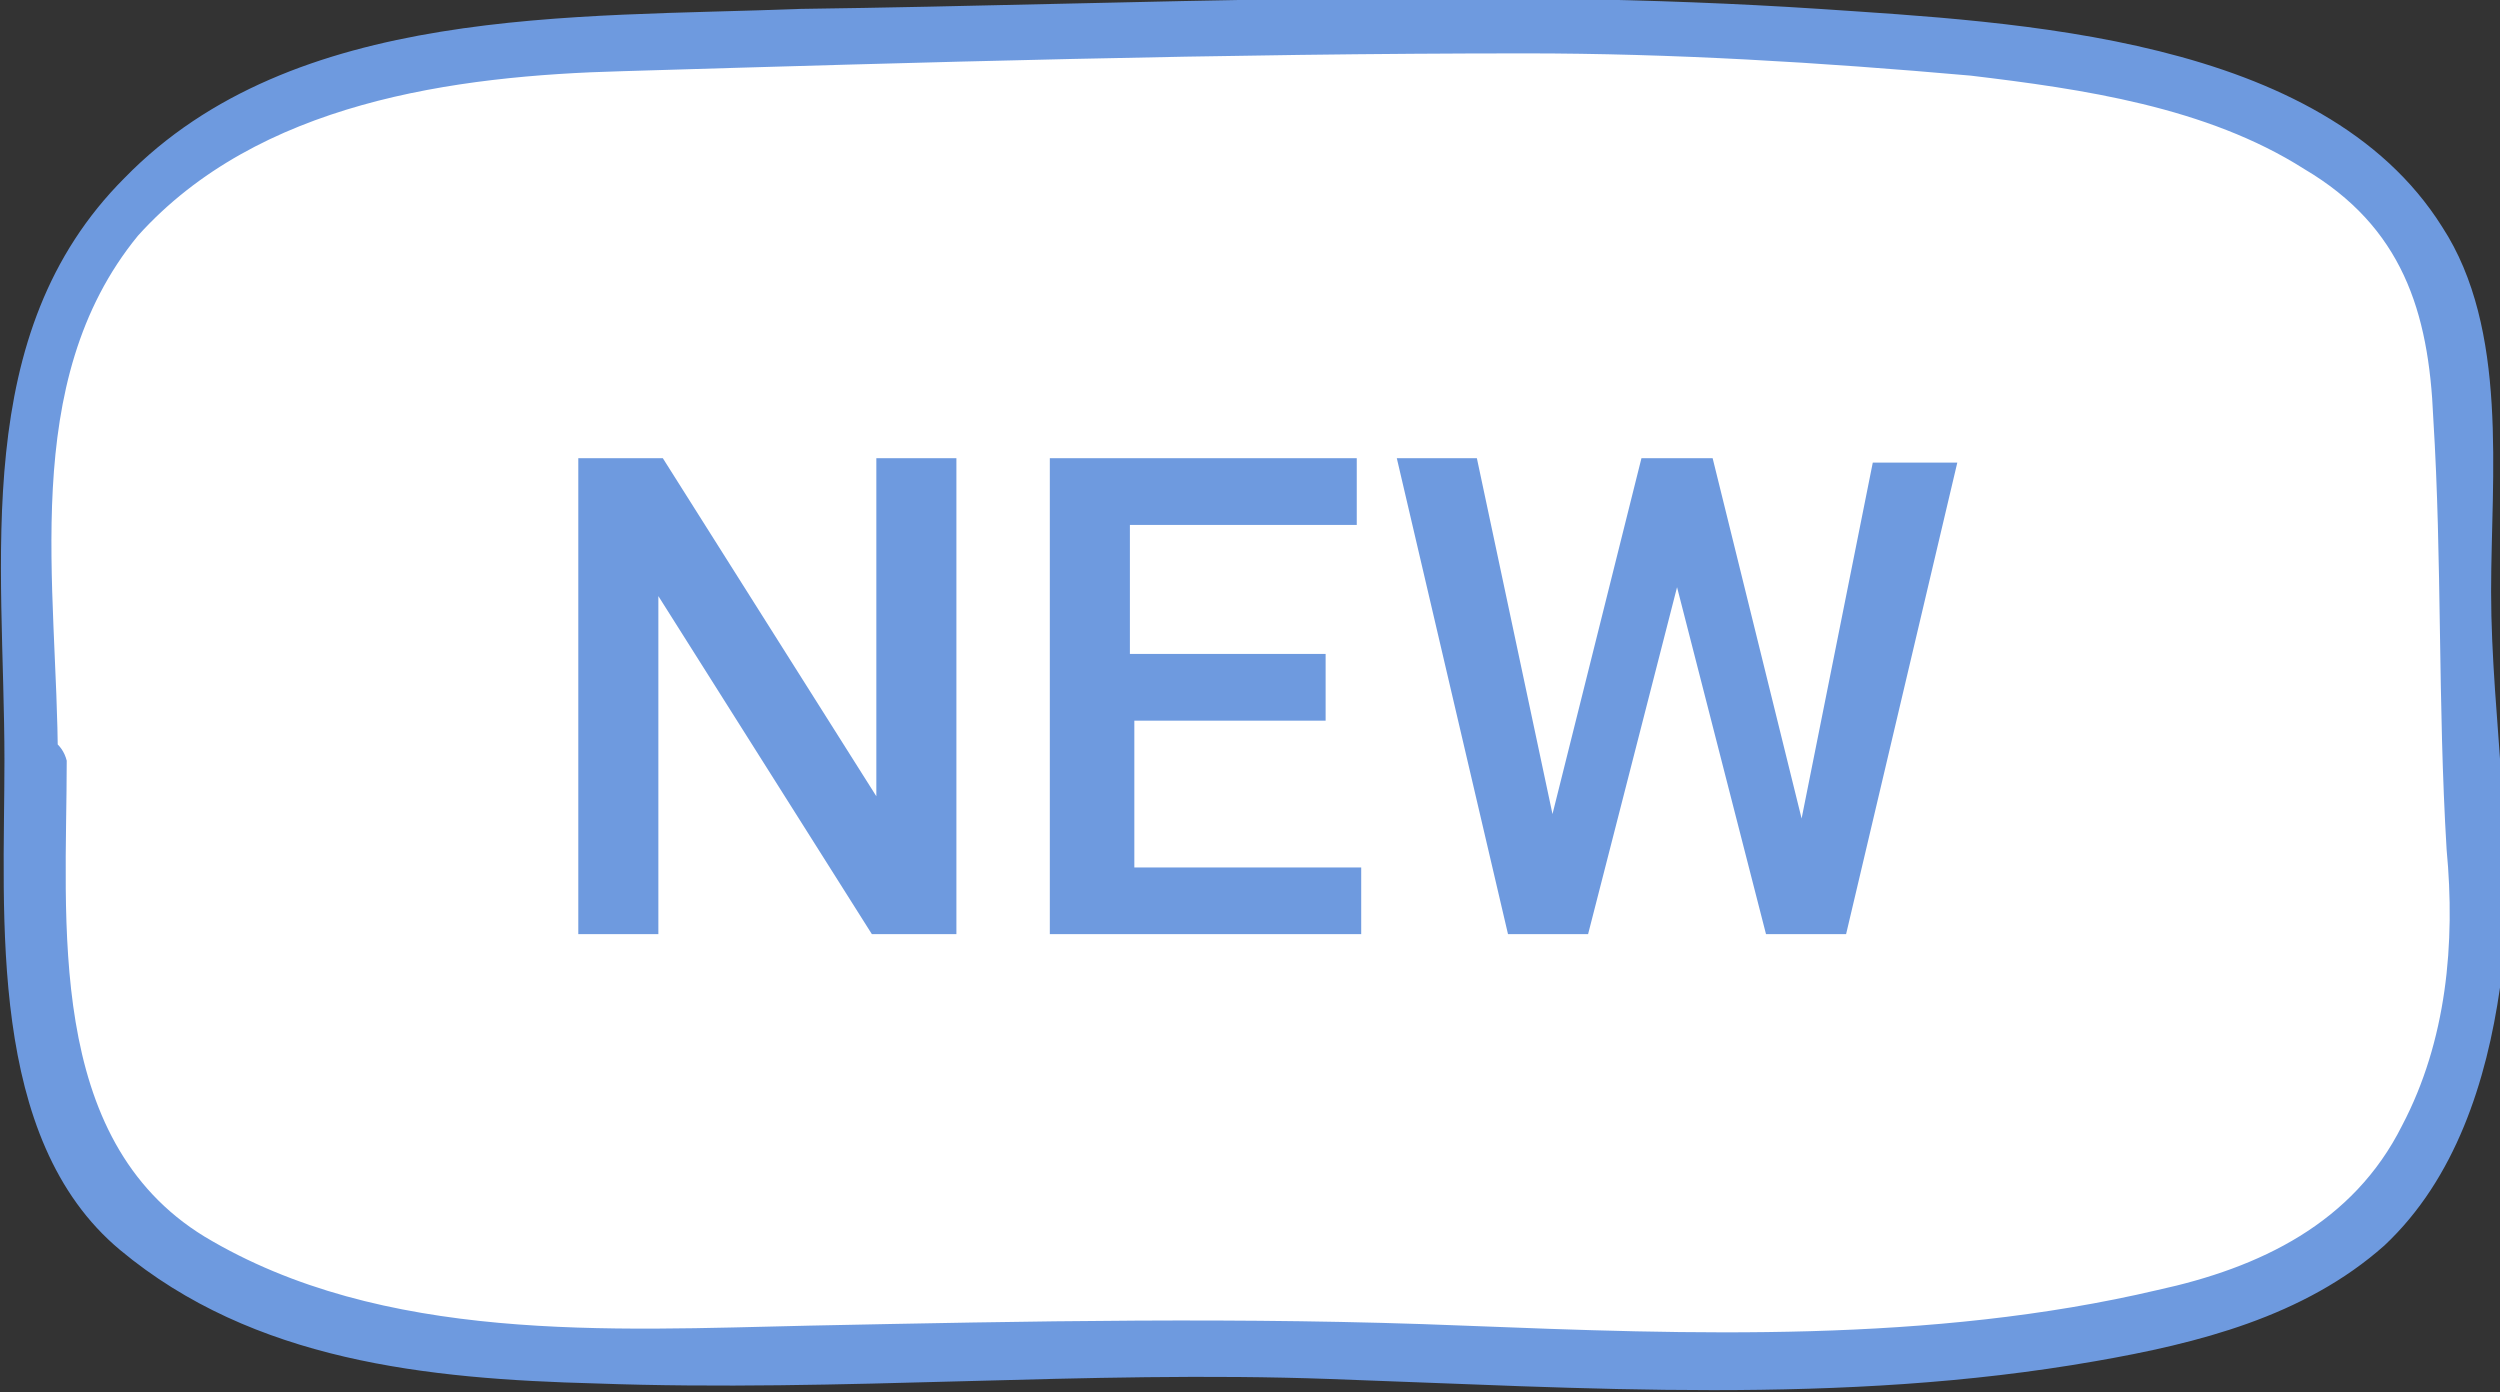
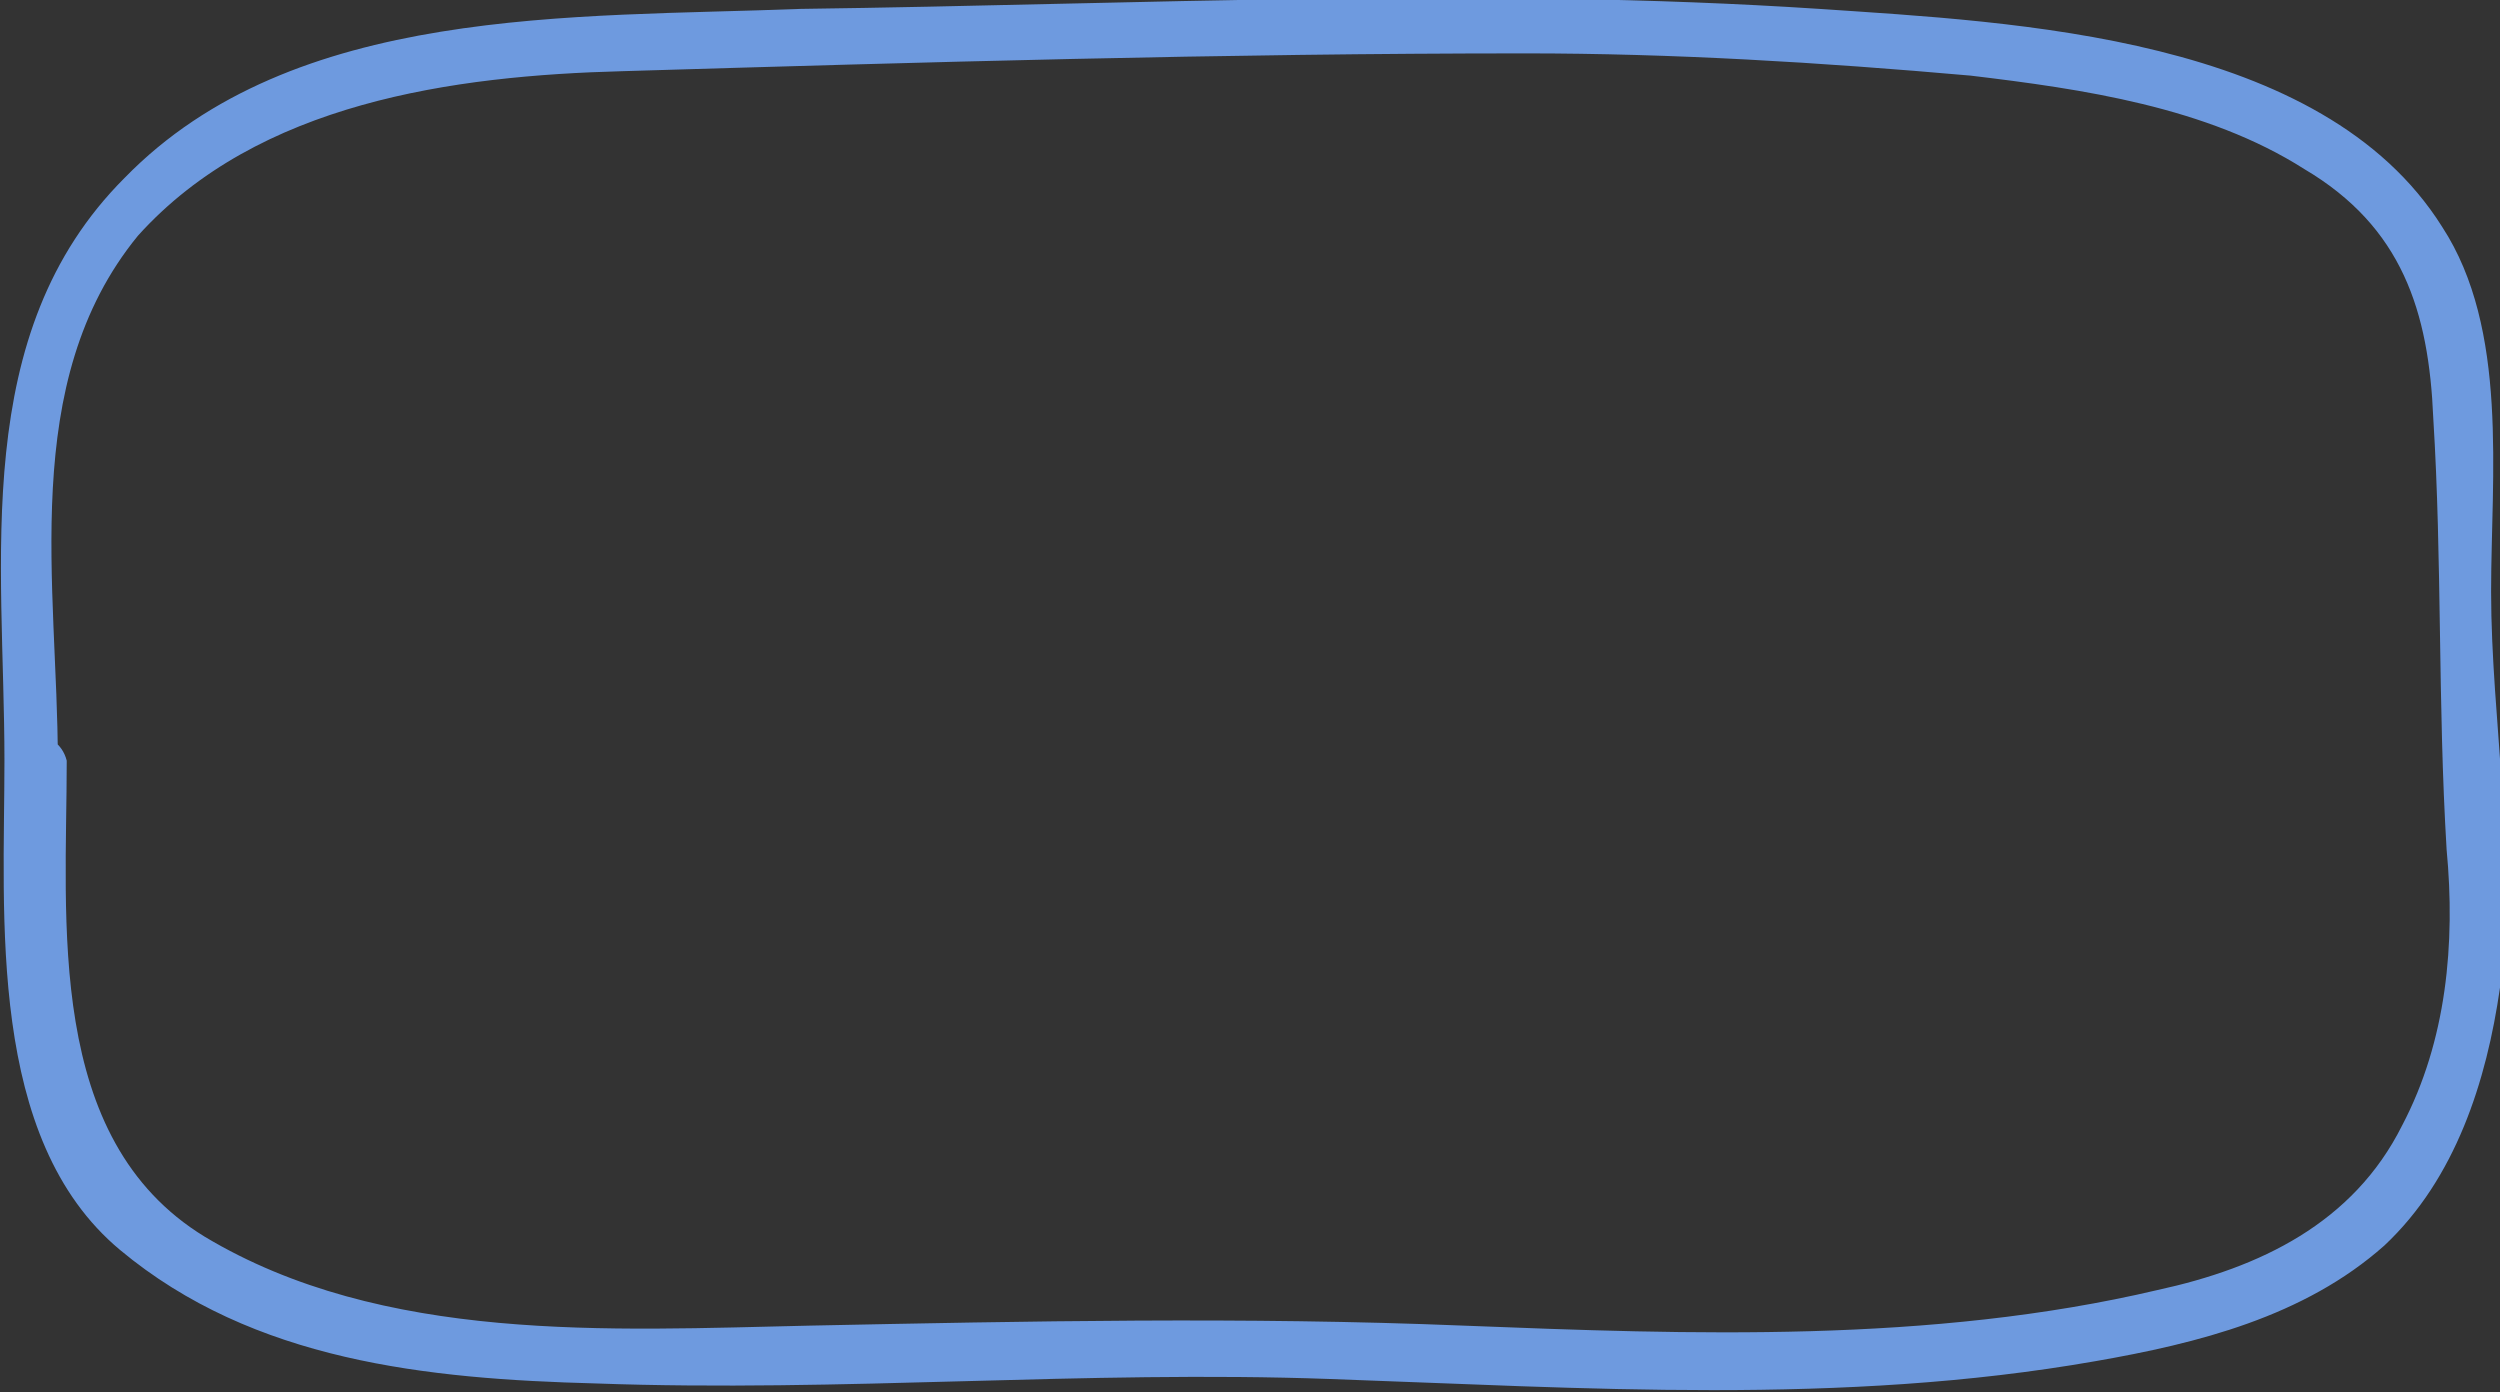
<svg xmlns="http://www.w3.org/2000/svg" version="1.1" id="圖層_1" x="0px" y="0px" width="56.2px" height="31.3px" viewBox="0 0 56.2 31.3" style="enable-background:new 0 0 56.2 31.3;" xml:space="preserve">
  <rect x="0" y="0" width="56.2" height="31.3" fill="#333333" stroke="none" />
  <style type="text/css">
	.st0{fill:#FFFFFF;}
	.st1{fill:#6E9ADF;}
</style>
  <g>
    <g>
-       <path class="st0" d="M0.7,17.1c0,9,1,10.1,4.8,12c4.3,2.2,15.7,1,22.6,1.2c7.1,0.2,17.4,1,23.1-1.5c4.1-1.8,4.6-6.9,4.3-10.2    c-0.4-3.7,0-7.4-0.4-11.1c-0.5-3.9-4.7-5.7-10.9-6.4c-9.7-1-19.5-0.3-29.3-0.2C5.8,1.1,3.2,3.9,1.8,6.3C0.1,9.1,0.7,14.5,0.7,17.1    z" />
      <g>
        <path class="st1" d="M0.1,17.1c0,3.5-0.4,8.5,2.6,11c3,2.5,6.9,2.9,10.7,3c5.5,0.2,11-0.3,16.5-0.1c5.7,0.2,11.5,0.6,17.2-0.4     c2.3-0.4,4.7-1,6.5-2.6c1.6-1.5,2.3-3.7,2.6-5.8c0.4-2.9-0.2-6-0.2-8.9c0-2.6,0.4-5.9-1.1-8.2c-2.7-4.3-9.6-4.6-14-4.9     c-7.6-0.5-15.3-0.1-22.9,0C12.9,0.4,6.6,0.1,2.8,4C-0.7,7.5,0.1,12.6,0.1,17.1c0,0.8,1.3,0.8,1.2,0c0-3.9-0.9-8.5,1.8-11.8     C5.8,2.3,10.2,1.7,14,1.6c6.7-0.2,13.5-0.4,20.3-0.4c3.3,0,6.6,0.2,10,0.5c2.5,0.3,5.3,0.7,7.5,2.1c2.2,1.3,2.8,3.2,2.9,5.6     c0.2,3.2,0.1,6.4,0.3,9.7c0.2,2.1,0,4.3-1,6.2c-1.1,2.2-3.2,3.2-5.5,3.7c-5.1,1.2-10.5,1-15.6,0.8c-4.9-0.2-9.8-0.1-14.7,0     c-4.5,0.1-9.6,0.4-13.6-2c-3.6-2.2-3.1-7.1-3.1-10.7C1.3,16.3,0.1,16.3,0.1,17.1z" />
      </g>
    </g>
    <g>
      <g>
-         <path class="st1" d="M21.5,21h-1.9l-4.8-7.6V21H13V10.3h1.9l4.8,7.6v-7.6h1.8V21z" />
-         <path class="st1" d="M29.9,16.2h-4.4v3.3h5.1V21h-7V10.3h6.9v1.5h-5.1v2.9h4.4V16.2z" />
-         <path class="st1" d="M40.5,18.4l1.6-8H44L41.5,21h-1.8l-2-7.8L35.7,21h-1.8l-2.5-10.7h1.8l1.7,8l2-8h1.6L40.5,18.4z" />
-       </g>
+         </g>
    </g>
  </g>
</svg>